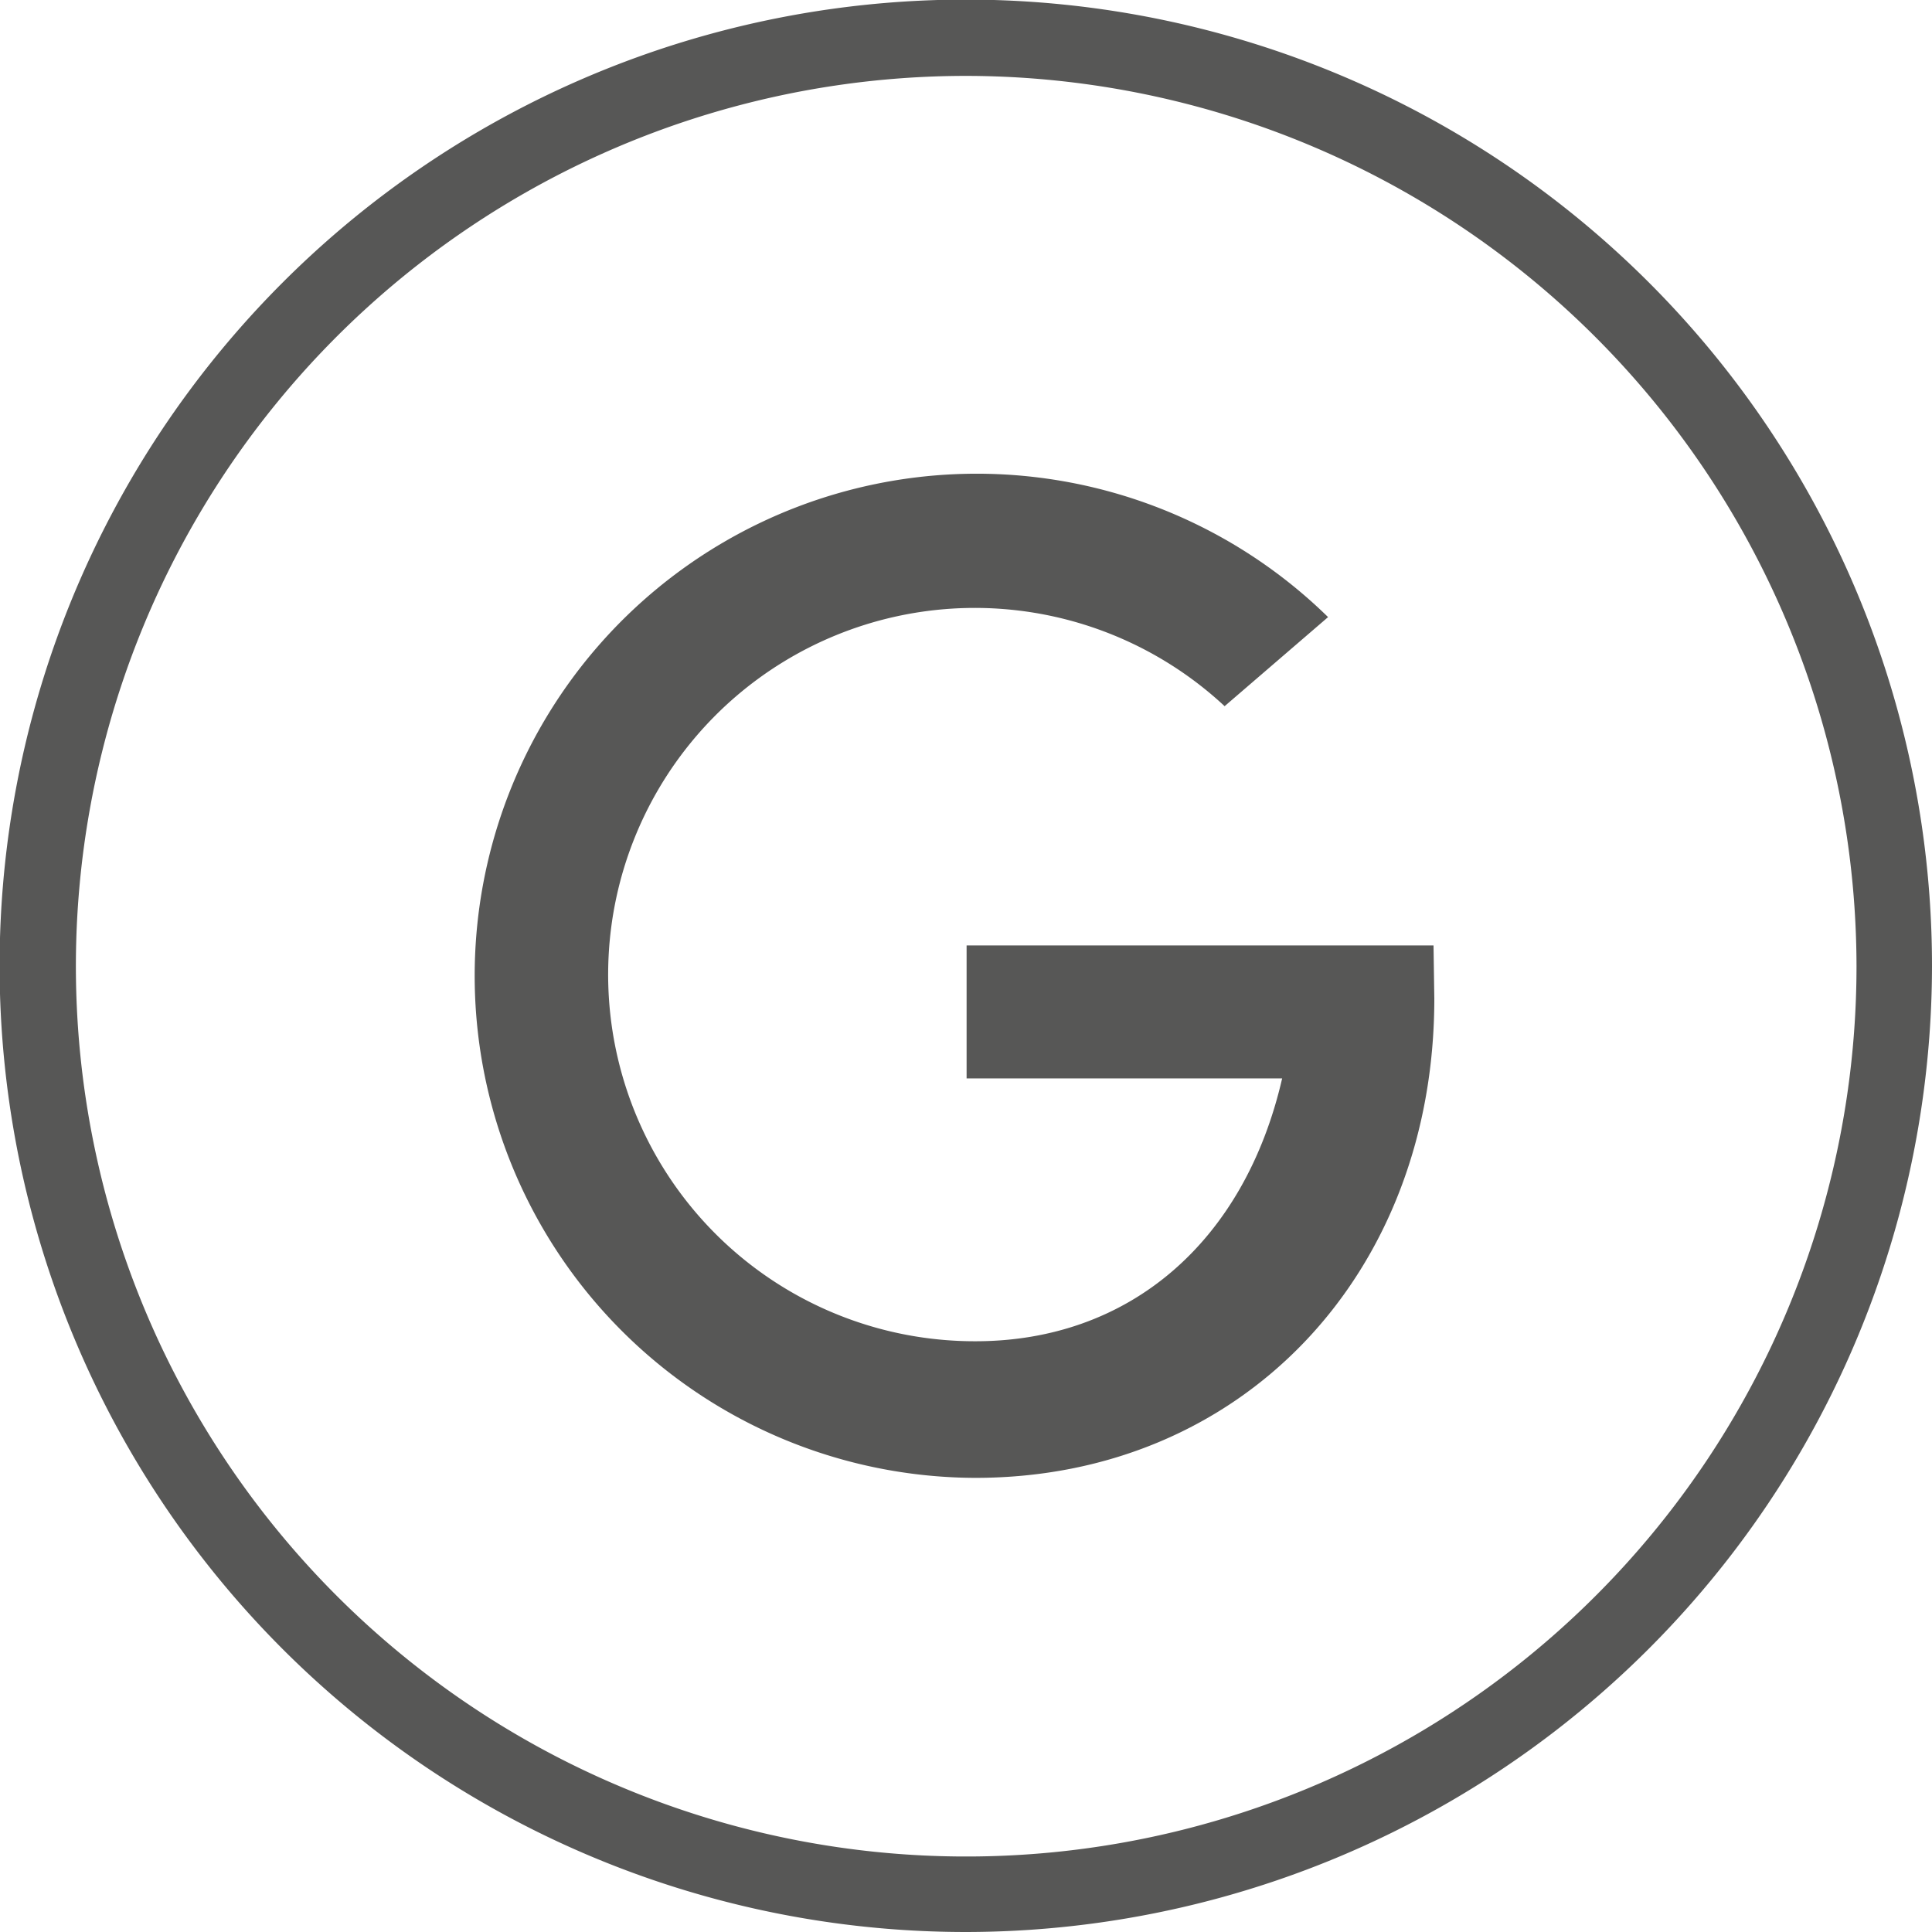
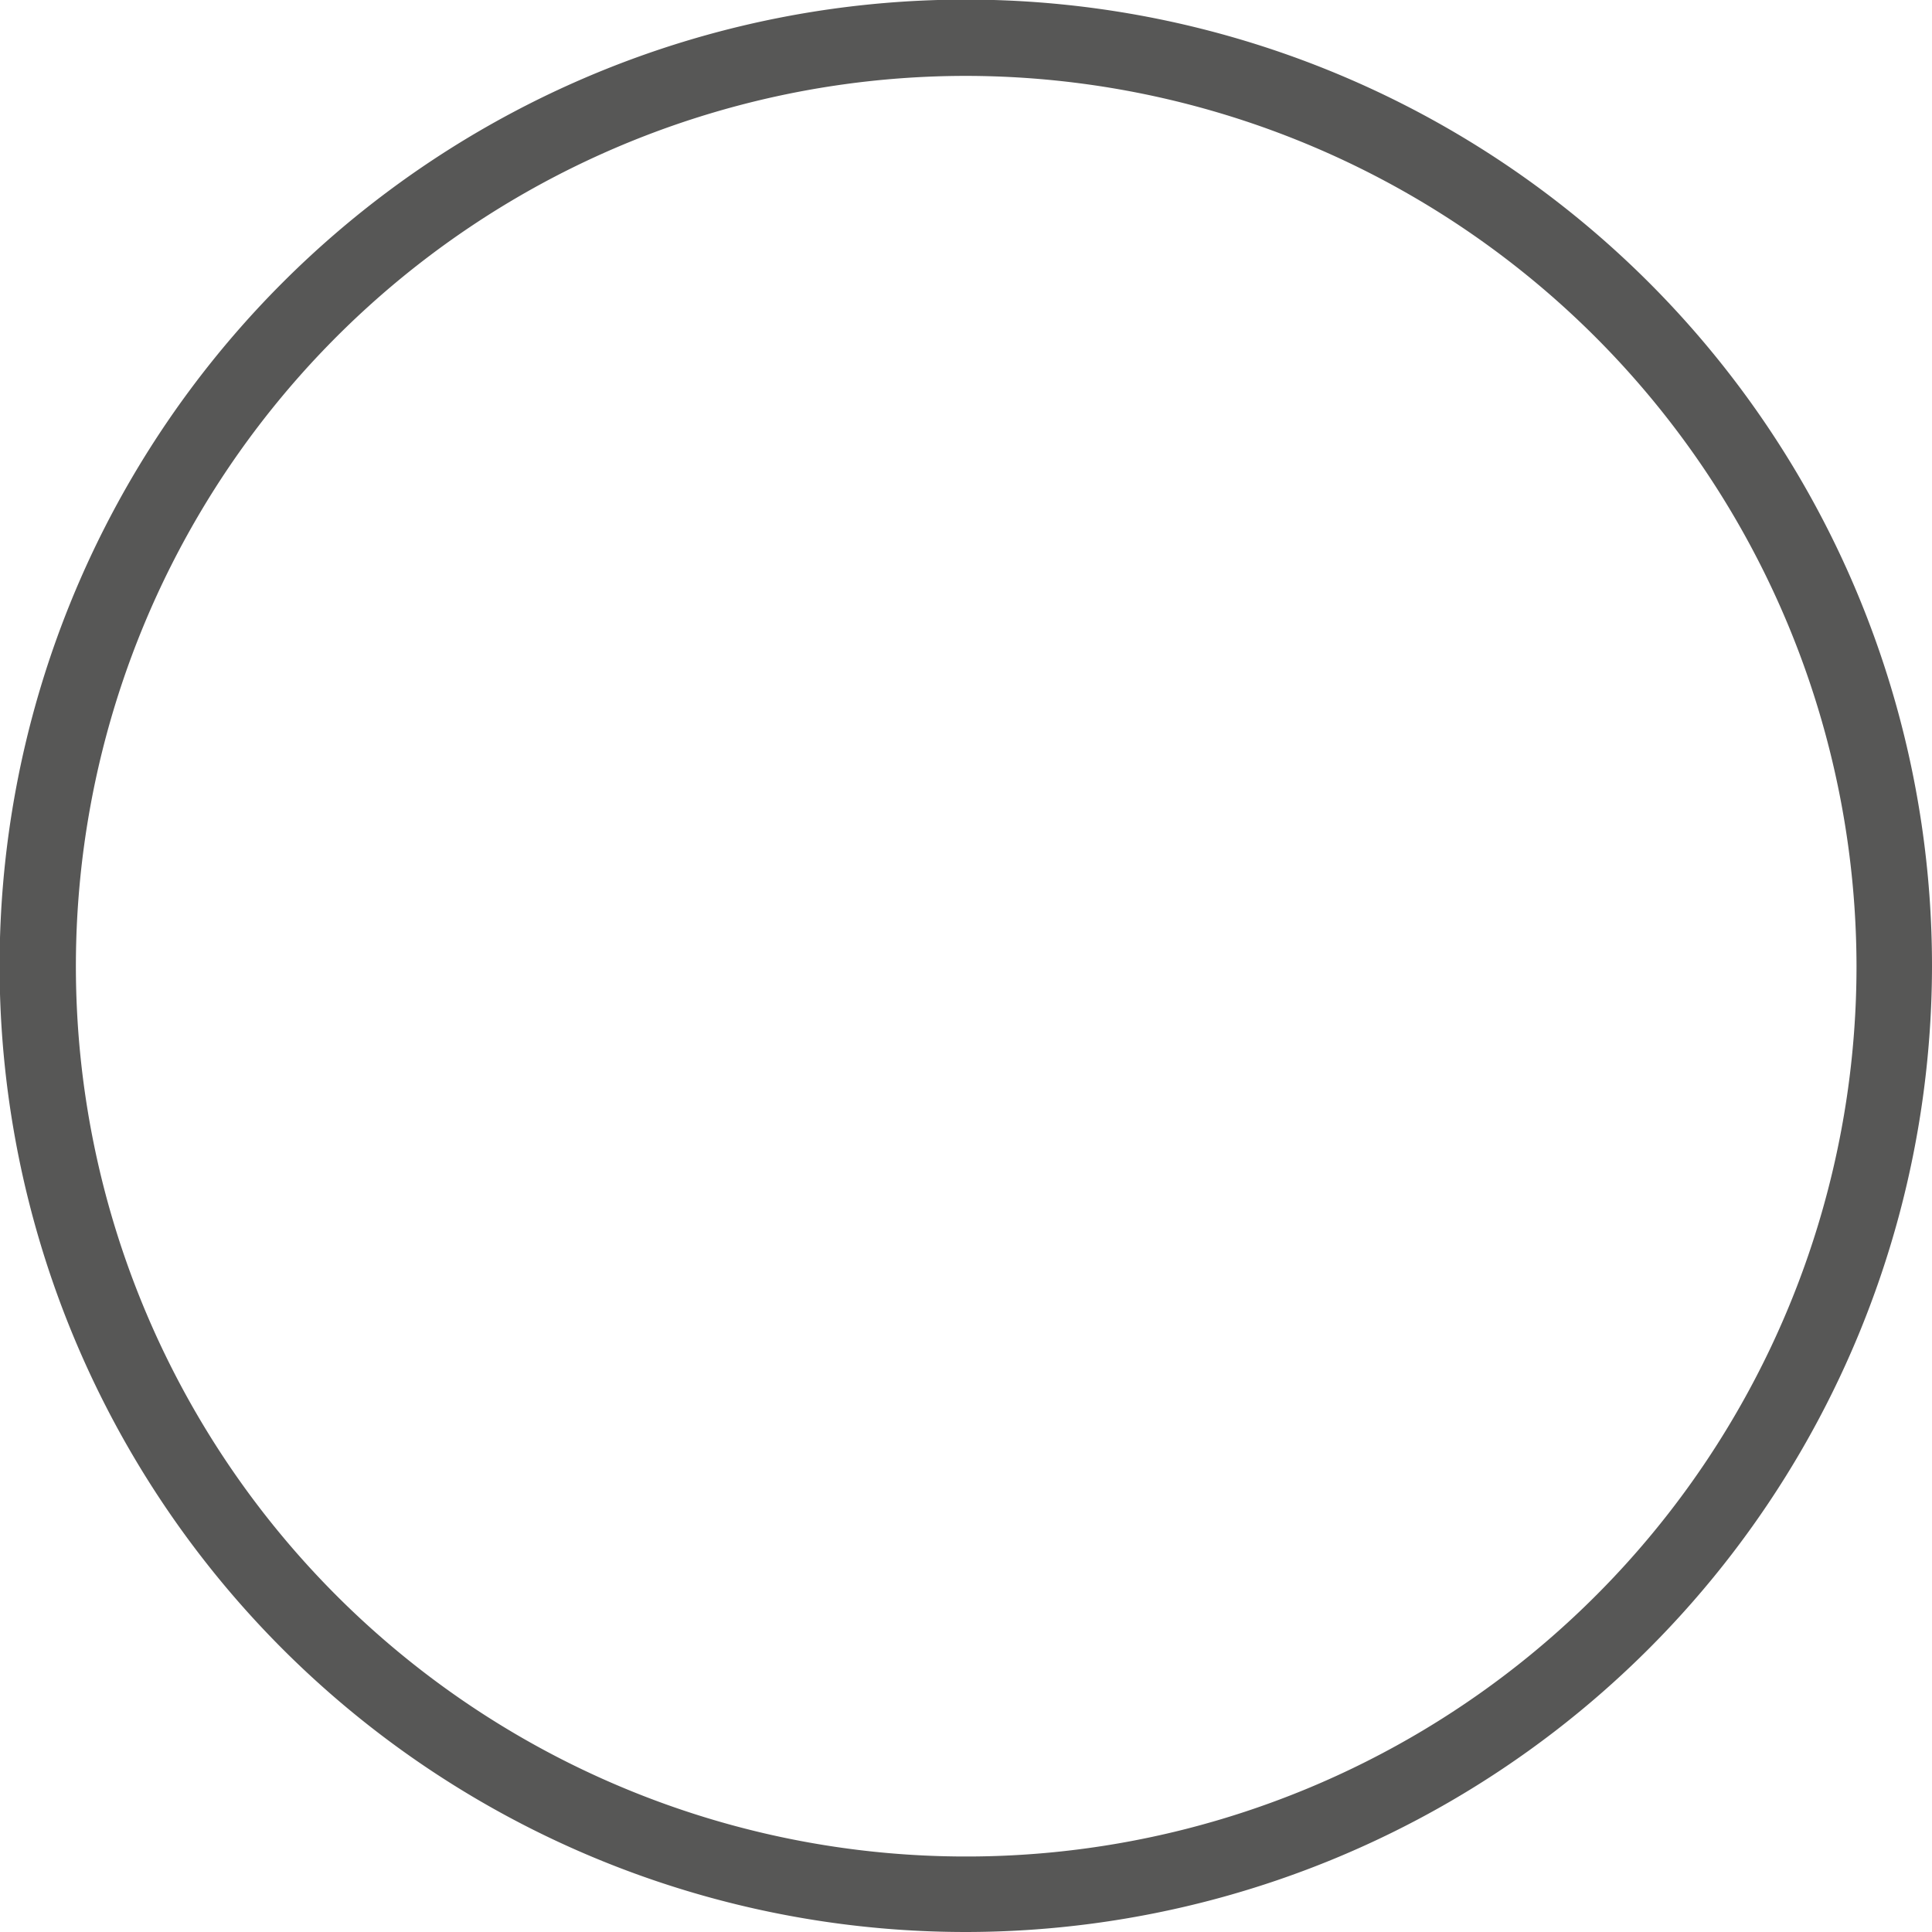
<svg xmlns="http://www.w3.org/2000/svg" viewBox="0 0 48.37 48.37">
  <defs>
    <style>.cls-1{fill:#575756;}</style>
  </defs>
  <g id="Capa_2" data-name="Capa 2">
    <g id="Capa_1-2" data-name="Capa 1">
      <path class="cls-1" d="M24.19,48.37A24.19,24.19,0,1,1,48.37,24.19,24.21,24.21,0,0,1,24.19,48.37Zm0-46.47A22.29,22.29,0,1,0,46.48,24.19,22.32,22.32,0,0,0,24.19,1.9Z" />
-       <path class="cls-1" d="M35.89,23.67H24.2V27H32.1c-.94,4.08-3.81,6.58-7.68,6.58a9.18,9.18,0,1,1,6.24-15.9l2.59-2.23A12.57,12.57,0,1,0,24.42,37c6.67,0,11.49-5.09,11.49-12Z" />
    </g>
  </g>
</svg>